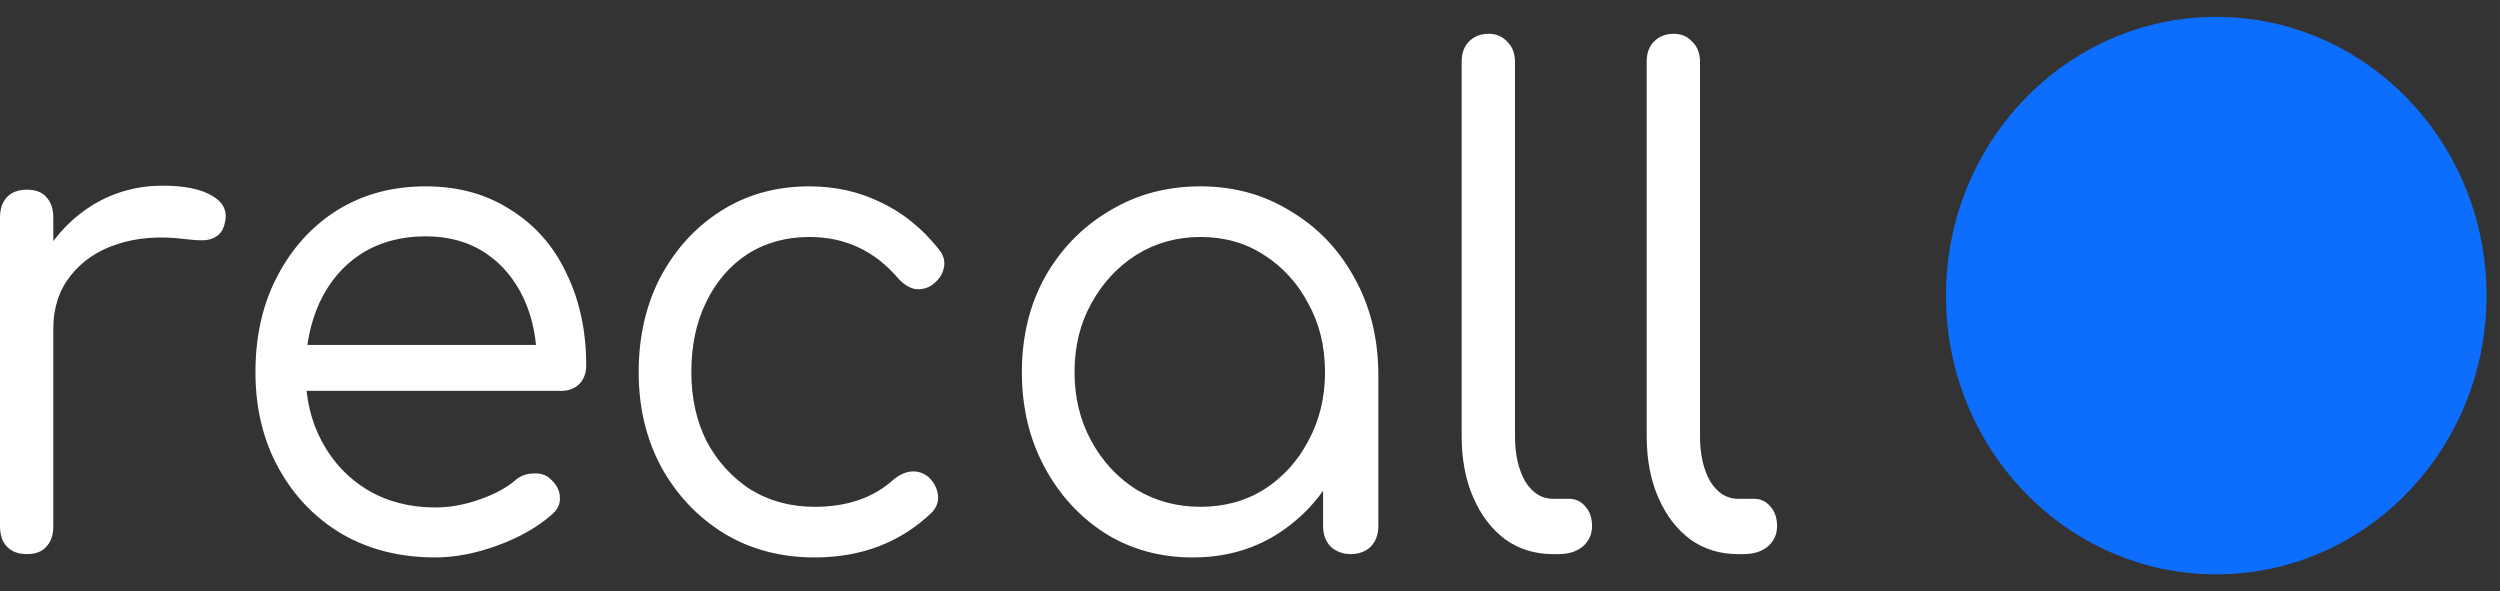
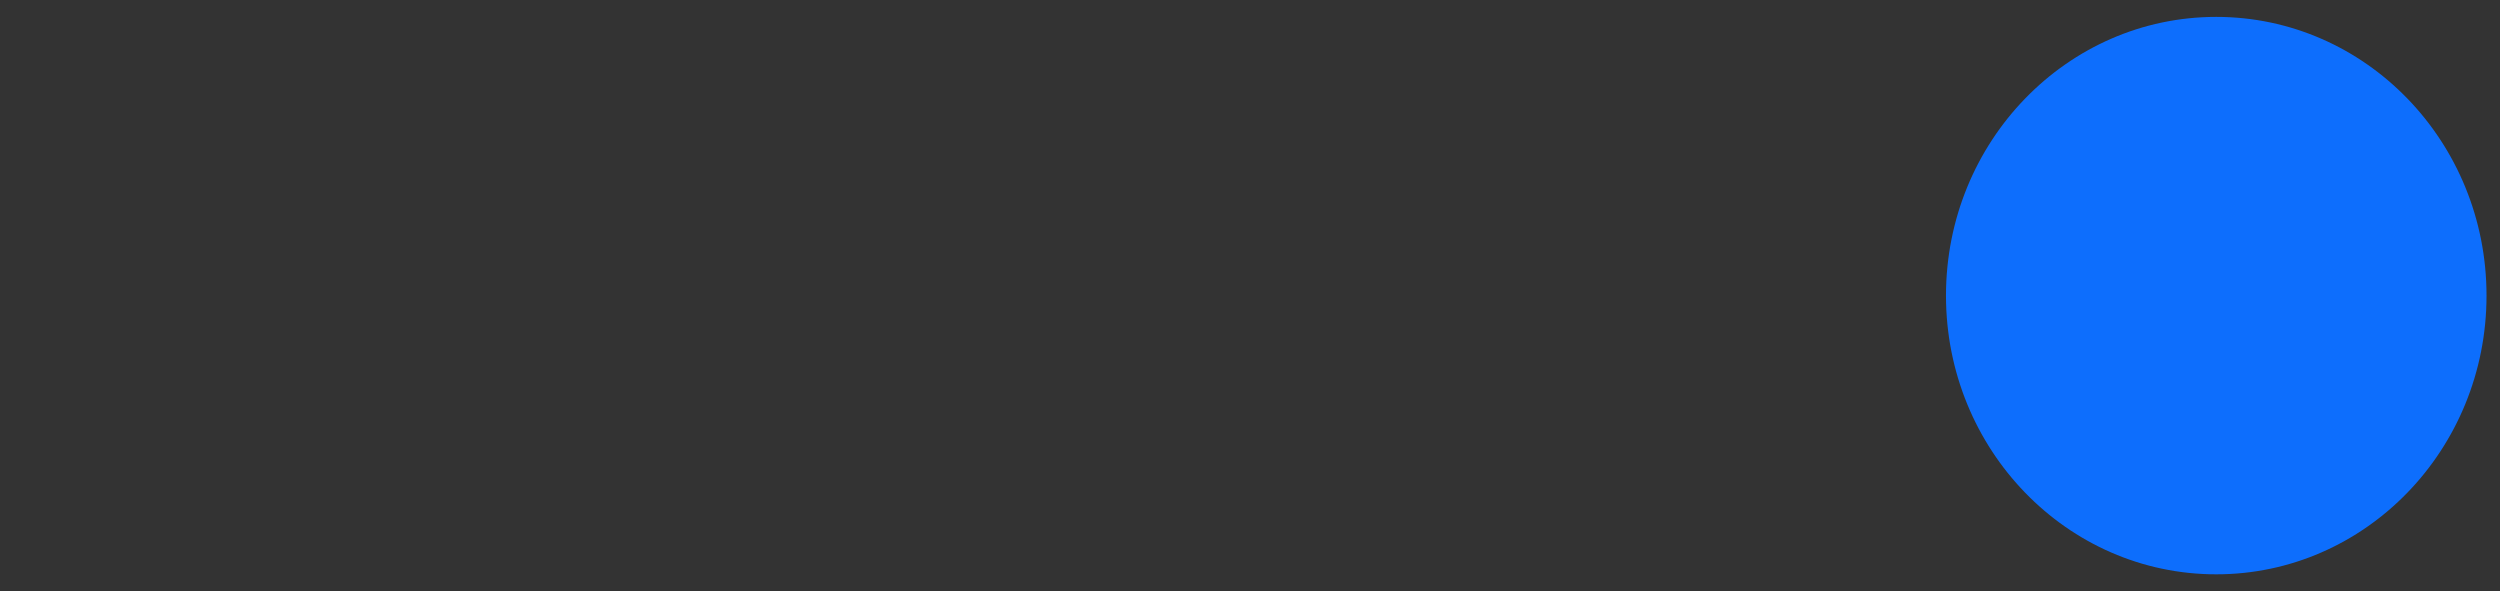
<svg xmlns="http://www.w3.org/2000/svg" width="148" height="35" viewBox="0 0 148 35" fill="none">
  <rect x="0" y="0" width="148" height="35" fill="#333333" stroke="none" />
-   <path d="M1.407 19.433C1.457 17.829 1.85 16.396 2.585 15.134C3.346 13.845 4.334 12.833 5.551 12.097C6.793 11.361 8.149 10.992 9.619 10.992C10.912 10.992 11.888 11.19 12.547 11.584C13.231 11.978 13.485 12.517 13.307 13.201C13.231 13.569 13.066 13.832 12.813 13.99C12.585 14.148 12.306 14.226 11.976 14.226C11.672 14.226 11.318 14.2 10.912 14.148C9.416 13.963 8.086 14.069 6.92 14.463C5.779 14.831 4.867 15.449 4.182 16.317C3.498 17.184 3.156 18.223 3.156 19.433H1.407ZM1.597 32.803C1.09 32.803 0.697 32.658 0.418 32.369C0.139 32.08 0 31.672 0 31.146V12.886C0 12.36 0.139 11.952 0.418 11.663C0.697 11.374 1.09 11.229 1.597 11.229C2.104 11.229 2.484 11.374 2.737 11.663C3.016 11.952 3.156 12.36 3.156 12.886V31.146C3.156 31.672 3.016 32.08 2.737 32.369C2.484 32.658 2.104 32.803 1.597 32.803ZM25.769 33C23.69 33 21.853 32.54 20.256 31.62C18.659 30.673 17.404 29.372 16.492 27.715C15.579 26.058 15.123 24.165 15.123 22.036C15.123 19.88 15.554 17.986 16.416 16.356C17.277 14.7 18.456 13.398 19.952 12.452C21.473 11.505 23.221 11.032 25.198 11.032C27.125 11.032 28.798 11.492 30.217 12.412C31.662 13.306 32.765 14.555 33.525 16.159C34.311 17.763 34.704 19.59 34.704 21.641C34.704 22.088 34.564 22.456 34.285 22.745C34.007 23.008 33.652 23.14 33.221 23.14H17.328V20.419H33.411L31.776 21.602C31.801 20.156 31.548 18.854 31.016 17.697C30.483 16.54 29.723 15.633 28.735 14.976C27.746 14.319 26.567 13.99 25.198 13.99C23.754 13.99 22.486 14.332 21.396 15.015C20.332 15.699 19.508 16.659 18.925 17.894C18.367 19.104 18.089 20.484 18.089 22.036C18.089 23.587 18.418 24.967 19.077 26.177C19.736 27.386 20.636 28.333 21.777 29.017C22.943 29.7 24.273 30.042 25.769 30.042C26.631 30.042 27.505 29.884 28.392 29.569C29.305 29.253 30.027 28.859 30.559 28.386C30.864 28.149 31.206 28.03 31.586 28.03C31.991 28.004 32.321 28.109 32.575 28.346C32.955 28.688 33.145 29.056 33.145 29.45C33.17 29.845 33.005 30.186 32.651 30.476C31.814 31.212 30.75 31.817 29.457 32.29C28.164 32.763 26.935 33 25.769 33ZM48.227 33C46.224 33 44.437 32.527 42.866 31.58C41.294 30.607 40.052 29.293 39.14 27.636C38.253 25.98 37.809 24.113 37.809 22.036C37.809 19.932 38.24 18.052 39.102 16.396C39.989 14.739 41.18 13.438 42.676 12.491C44.197 11.518 45.945 11.032 47.922 11.032C49.443 11.032 50.85 11.347 52.143 11.978C53.435 12.583 54.576 13.503 55.565 14.739C55.869 15.107 55.97 15.489 55.869 15.883C55.793 16.251 55.565 16.58 55.184 16.869C54.88 17.079 54.538 17.158 54.158 17.106C53.803 17.027 53.474 16.816 53.169 16.475C51.775 14.844 50.026 14.029 47.922 14.029C46.529 14.029 45.299 14.371 44.234 15.055C43.195 15.738 42.384 16.685 41.801 17.894C41.218 19.078 40.927 20.458 40.927 22.036C40.927 23.561 41.231 24.928 41.839 26.137C42.473 27.321 43.335 28.267 44.425 28.977C45.54 29.661 46.807 30.003 48.227 30.003C49.19 30.003 50.052 29.871 50.812 29.608C51.598 29.345 52.295 28.938 52.903 28.386C53.258 28.096 53.613 27.938 53.968 27.912C54.323 27.886 54.652 27.991 54.956 28.228C55.286 28.543 55.476 28.898 55.527 29.293C55.577 29.687 55.451 30.042 55.146 30.358C53.296 32.119 50.99 33 48.227 33ZM70.609 33C68.682 33 66.959 32.527 65.438 31.58C63.917 30.607 62.713 29.293 61.826 27.636C60.939 25.98 60.495 24.113 60.495 22.036C60.495 19.932 60.951 18.052 61.864 16.396C62.802 14.739 64.069 13.438 65.666 12.491C67.263 11.518 69.062 11.032 71.065 11.032C73.042 11.032 74.816 11.518 76.388 12.491C77.985 13.438 79.239 14.739 80.152 16.396C81.09 18.052 81.571 19.932 81.597 22.036L80.304 22.706C80.304 24.652 79.873 26.4 79.011 27.952C78.175 29.503 77.022 30.739 75.551 31.659C74.106 32.553 72.459 33 70.609 33ZM71.065 30.003C72.484 30.003 73.739 29.661 74.829 28.977C75.944 28.267 76.819 27.307 77.452 26.098C78.111 24.889 78.441 23.534 78.441 22.036C78.441 20.511 78.111 19.157 77.452 17.973C76.819 16.764 75.944 15.804 74.829 15.094C73.739 14.384 72.484 14.029 71.065 14.029C69.671 14.029 68.403 14.384 67.263 15.094C66.148 15.804 65.26 16.764 64.601 17.973C63.943 19.157 63.613 20.511 63.613 22.036C63.613 23.534 63.943 24.889 64.601 26.098C65.26 27.307 66.148 28.267 67.263 28.977C68.403 29.661 69.671 30.003 71.065 30.003ZM79.962 32.803C79.505 32.803 79.113 32.658 78.783 32.369C78.479 32.053 78.327 31.646 78.327 31.146V24.639L79.049 21.207L81.597 22.036V31.146C81.597 31.646 81.445 32.053 81.14 32.369C80.836 32.658 80.443 32.803 79.962 32.803ZM91.93 32.803C90.865 32.803 89.927 32.514 89.117 31.935C88.305 31.33 87.672 30.502 87.216 29.45C86.759 28.399 86.531 27.189 86.531 25.822V3.656C86.531 3.157 86.67 2.763 86.949 2.473C87.254 2.158 87.646 2 88.128 2C88.584 2 88.952 2.158 89.231 2.473C89.535 2.763 89.687 3.157 89.687 3.656V25.822C89.687 26.9 89.889 27.794 90.295 28.504C90.726 29.188 91.271 29.529 91.93 29.529H92.88C93.286 29.529 93.615 29.687 93.869 30.003C94.123 30.292 94.249 30.673 94.249 31.146C94.249 31.646 94.059 32.053 93.679 32.369C93.324 32.658 92.855 32.803 92.272 32.803H91.93ZM102.883 32.803C101.819 32.803 100.881 32.514 100.07 31.935C99.258 31.33 98.625 30.502 98.169 29.45C97.712 28.399 97.484 27.189 97.484 25.822V3.656C97.484 3.157 97.624 2.763 97.903 2.473C98.207 2.158 98.6 2 99.081 2C99.537 2 99.905 2.158 100.184 2.473C100.488 2.763 100.64 3.157 100.64 3.656V25.822C100.64 26.9 100.843 27.794 101.248 28.504C101.679 29.188 102.224 29.529 102.883 29.529H103.834C104.239 29.529 104.569 29.687 104.822 30.003C105.076 30.292 105.202 30.673 105.202 31.146C105.202 31.646 105.012 32.053 104.632 32.369C104.277 32.658 103.808 32.803 103.225 32.803H102.883Z" fill="white" />
  <path d="M131.202 34C140.039 34 147.202 26.613 147.202 17.5C147.202 8.387 140.039 1 131.202 1C122.366 1 115.202 8.387 115.202 17.5C115.202 26.613 122.366 34 131.202 34Z" fill="#0D6EFD" />
</svg>